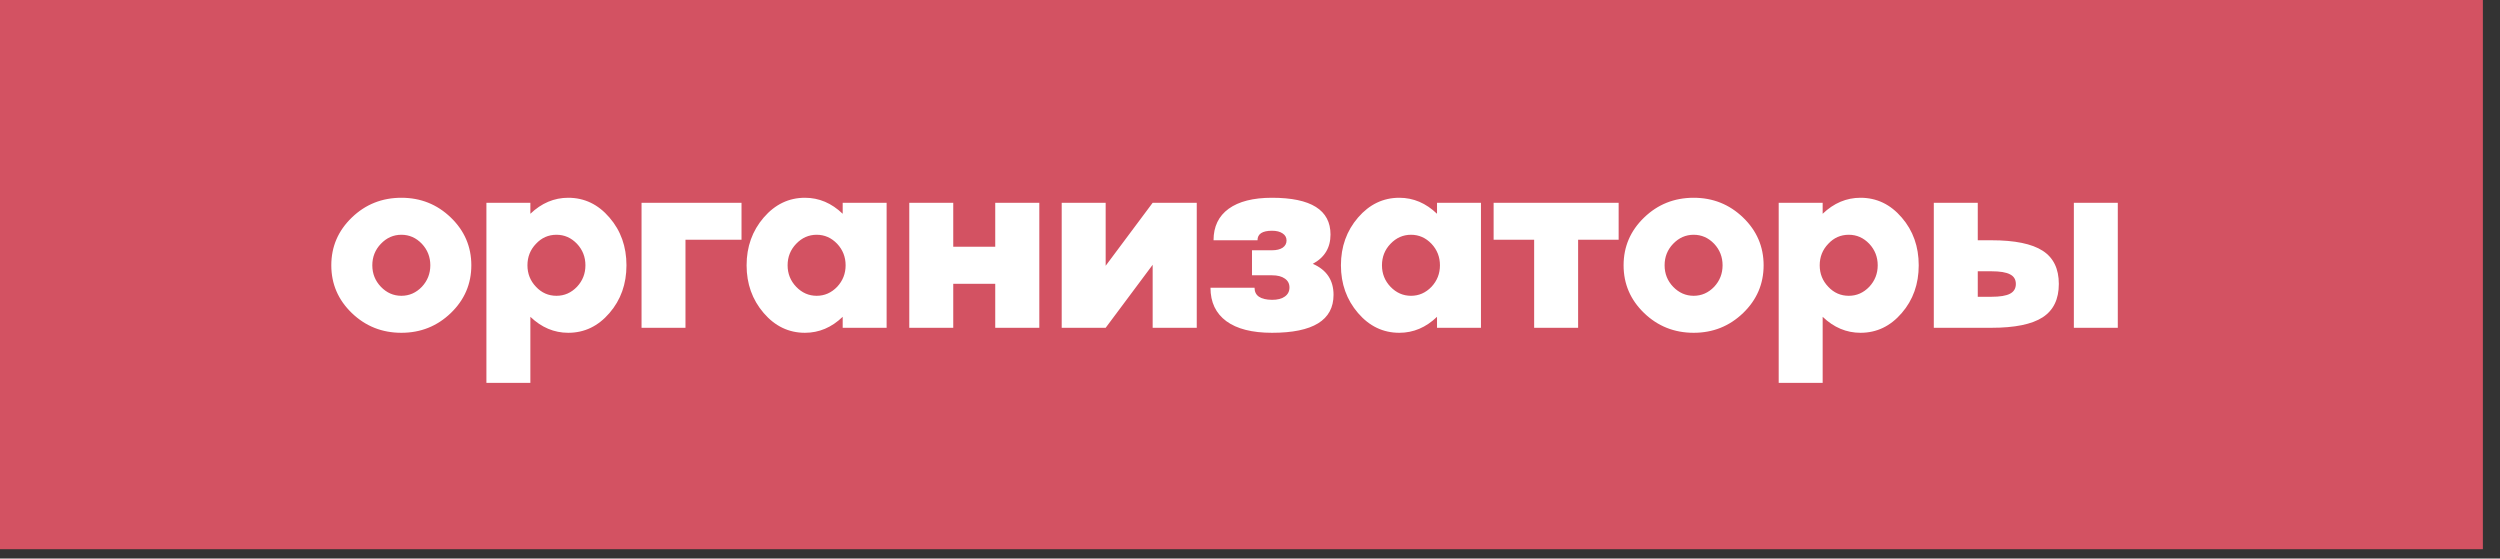
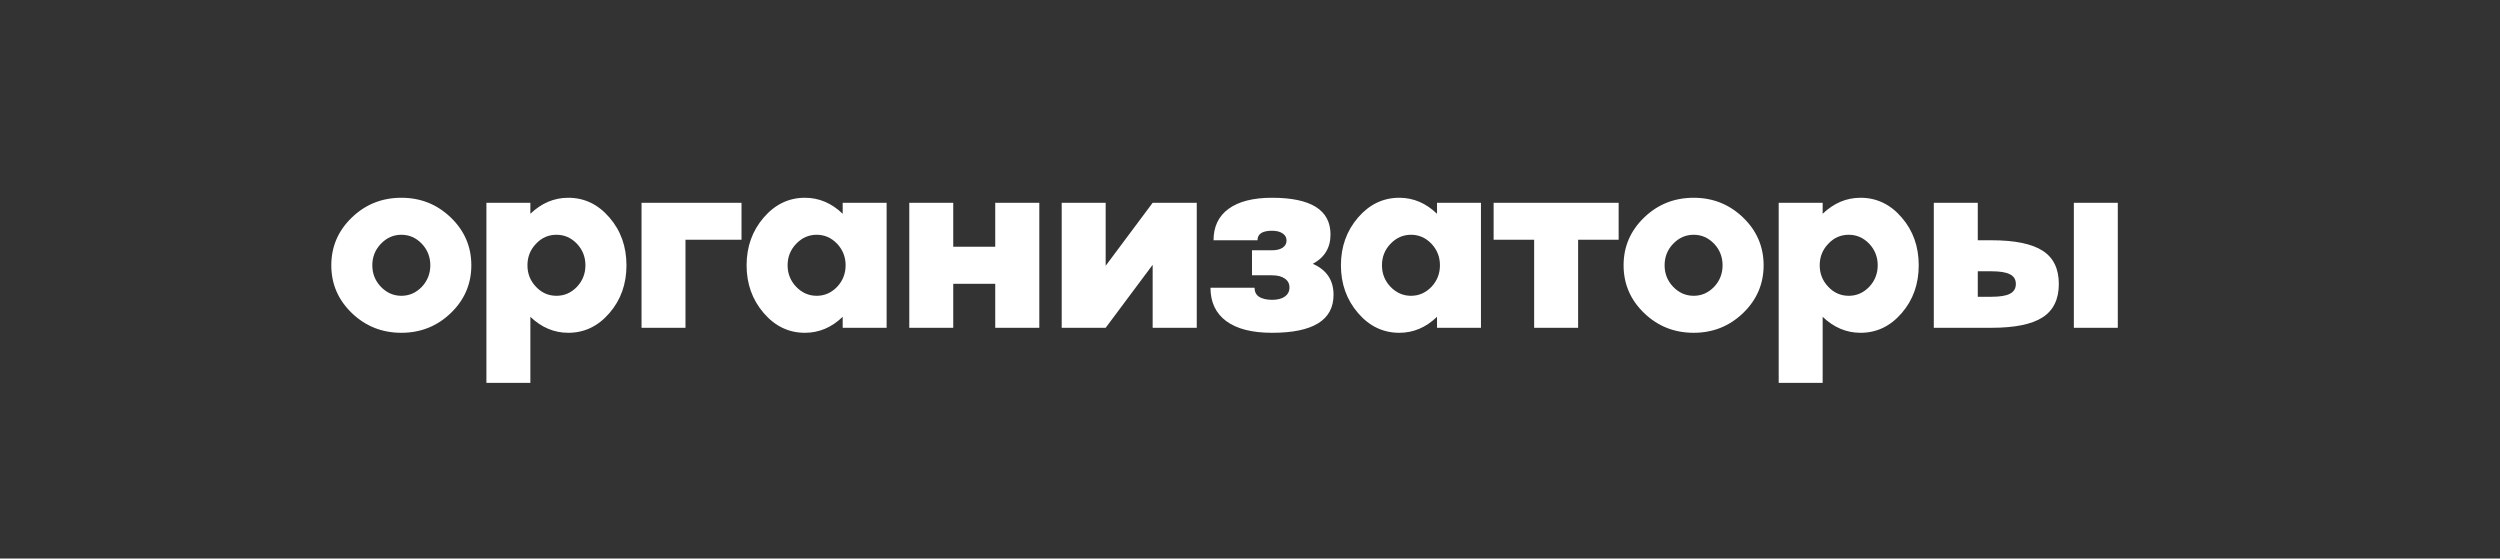
<svg xmlns="http://www.w3.org/2000/svg" width="94" height="21" viewBox="0 0 94 21" fill="none">
  <rect x="0" y="0" width="94" height="21" fill="#333333" stroke="none" />
-   <rect width="93.357" height="20.65" transform="translate(-0.001)" fill="#D35262" />
  <path d="M12.457 9.975C12.457 9.274 12.714 8.676 13.228 8.18C13.742 7.684 14.364 7.436 15.092 7.436C15.817 7.436 16.437 7.684 16.951 8.18C17.465 8.676 17.722 9.274 17.722 9.975C17.722 10.676 17.465 11.274 16.951 11.77C16.437 12.265 15.817 12.513 15.092 12.513C14.364 12.513 13.742 12.265 13.228 11.77C12.714 11.274 12.457 10.676 12.457 9.975ZM14.321 10.783C14.538 11.009 14.795 11.122 15.092 11.122C15.389 11.122 15.646 11.009 15.863 10.783C16.074 10.556 16.18 10.287 16.18 9.975C16.18 9.663 16.074 9.393 15.863 9.167C15.646 8.94 15.389 8.827 15.092 8.827C14.795 8.827 14.538 8.94 14.321 9.167C14.107 9.39 13.999 9.66 13.999 9.975C13.999 10.29 14.107 10.559 14.321 10.783ZM21.365 7.436C21.974 7.436 22.491 7.684 22.916 8.18C23.342 8.673 23.555 9.271 23.555 9.975C23.555 10.679 23.342 11.277 22.916 11.77C22.491 12.265 21.974 12.513 21.365 12.513C20.836 12.513 20.361 12.313 19.942 11.912V14.395H18.289V7.625H19.942V8.038C20.361 7.637 20.836 7.436 21.365 7.436ZM20.153 10.783C20.364 11.009 20.621 11.122 20.924 11.122C21.221 11.122 21.478 11.009 21.695 10.783C21.907 10.556 22.012 10.287 22.012 9.975C22.012 9.663 21.907 9.393 21.695 9.167C21.478 8.94 21.221 8.827 20.924 8.827C20.621 8.827 20.364 8.94 20.153 9.167C19.939 9.39 19.832 9.66 19.832 9.975C19.832 10.29 19.939 10.559 20.153 10.783ZM24.122 12.325V7.625H27.881V9.015H25.774V12.325H24.122ZM31.685 8.038V7.625H33.337V12.325H31.685V11.912C31.269 12.313 30.796 12.513 30.266 12.513C29.657 12.513 29.14 12.265 28.715 11.77C28.286 11.271 28.072 10.672 28.072 9.975C28.072 9.277 28.286 8.679 28.715 8.18C29.143 7.684 29.66 7.436 30.266 7.436C30.796 7.436 31.269 7.637 31.685 8.038ZM29.936 10.783C30.153 11.009 30.41 11.122 30.707 11.122C31.004 11.122 31.261 11.009 31.478 10.783C31.689 10.556 31.795 10.287 31.795 9.975C31.795 9.663 31.689 9.393 31.478 9.167C31.261 8.94 31.004 8.827 30.707 8.827C30.41 8.827 30.153 8.94 29.936 9.167C29.722 9.39 29.614 9.66 29.614 9.975C29.614 10.29 29.722 10.559 29.936 10.783ZM37.421 9.277V7.625H39.078V12.325H37.421V10.672H35.842V12.325H34.189V7.625H35.842V9.277H37.421ZM41.573 9.993L43.34 7.625H44.998V12.325H43.34V9.956L41.573 12.325H39.92V7.625H41.573V9.993ZM49.361 9.92C49.881 10.146 50.141 10.535 50.141 11.086C50.141 12.037 49.37 12.513 47.828 12.513C47.081 12.513 46.509 12.368 46.111 12.077C45.713 11.783 45.514 11.364 45.514 10.819H47.171C47.171 11.116 47.39 11.268 47.828 11.274C48.036 11.274 48.197 11.233 48.31 11.15C48.426 11.067 48.484 10.954 48.484 10.81C48.484 10.666 48.426 10.555 48.31 10.475C48.197 10.393 48.036 10.351 47.828 10.351H47.075V9.41H47.828C47.996 9.41 48.129 9.378 48.227 9.314C48.325 9.246 48.374 9.156 48.374 9.043C48.374 8.93 48.325 8.841 48.227 8.777C48.129 8.709 47.996 8.676 47.828 8.676C47.464 8.676 47.282 8.795 47.282 9.034H45.629C45.629 8.52 45.819 8.125 46.198 7.849C46.578 7.574 47.121 7.436 47.828 7.436C49.294 7.436 50.027 7.897 50.027 8.818C50.027 9.314 49.805 9.681 49.361 9.92ZM54.032 8.038V7.625H55.684V12.325H54.032V11.912C53.616 12.313 53.143 12.513 52.614 12.513C52.005 12.513 51.487 12.265 51.062 11.77C50.633 11.271 50.419 10.672 50.419 9.975C50.419 9.277 50.633 8.679 51.062 8.18C51.49 7.684 52.008 7.436 52.614 7.436C53.143 7.436 53.616 7.637 54.032 8.038ZM52.283 10.783C52.5 11.009 52.757 11.122 53.054 11.122C53.351 11.122 53.608 11.009 53.825 10.783C54.037 10.556 54.142 10.287 54.142 9.975C54.142 9.663 54.037 9.393 53.825 9.167C53.608 8.94 53.351 8.827 53.054 8.827C52.757 8.827 52.5 8.94 52.283 9.167C52.069 9.39 51.962 9.66 51.962 9.975C51.962 10.29 52.069 10.559 52.283 10.783ZM59.337 12.325H57.684V9.015H56.16V7.625H60.861V9.015H59.337V12.325ZM61.047 9.975C61.047 9.274 61.304 8.676 61.818 8.18C62.332 7.684 62.953 7.436 63.682 7.436C64.407 7.436 65.026 7.684 65.541 8.18C66.055 8.676 66.312 9.274 66.312 9.975C66.312 10.676 66.055 11.274 65.541 11.77C65.026 12.265 64.407 12.513 63.682 12.513C62.953 12.513 62.332 12.265 61.818 11.77C61.304 11.274 61.047 10.676 61.047 9.975ZM62.91 10.783C63.128 11.009 63.385 11.122 63.682 11.122C63.978 11.122 64.236 11.009 64.453 10.783C64.664 10.556 64.769 10.287 64.769 9.975C64.769 9.663 64.664 9.393 64.453 9.167C64.236 8.94 63.978 8.827 63.682 8.827C63.385 8.827 63.128 8.94 62.91 9.167C62.696 9.39 62.589 9.66 62.589 9.975C62.589 10.29 62.696 10.559 62.91 10.783ZM69.955 7.436C70.564 7.436 71.081 7.684 71.506 8.18C71.932 8.673 72.144 9.271 72.144 9.975C72.144 10.679 71.932 11.277 71.506 11.77C71.081 12.265 70.564 12.513 69.955 12.513C69.425 12.513 68.951 12.313 68.532 11.912V14.395H66.879V7.625H68.532V8.038C68.951 7.637 69.425 7.436 69.955 7.436ZM68.743 10.783C68.954 11.009 69.211 11.122 69.514 11.122C69.811 11.122 70.068 11.009 70.285 10.783C70.496 10.556 70.602 10.287 70.602 9.975C70.602 9.663 70.496 9.393 70.285 9.167C70.068 8.94 69.811 8.827 69.514 8.827C69.211 8.827 68.954 8.94 68.743 9.167C68.528 9.39 68.421 9.66 68.421 9.975C68.421 10.29 68.528 10.559 68.743 10.783ZM74.364 9.034H74.874C75.755 9.034 76.399 9.165 76.806 9.429C77.21 9.689 77.412 10.105 77.412 10.677C77.412 11.249 77.21 11.667 76.806 11.93C76.399 12.194 75.755 12.325 74.874 12.325H72.711V7.625H74.364V9.034ZM74.364 11.159H74.874C75.198 11.159 75.432 11.121 75.576 11.044C75.723 10.968 75.796 10.845 75.796 10.677C75.796 10.509 75.723 10.388 75.576 10.315C75.432 10.238 75.198 10.2 74.874 10.2H74.364V11.159ZM77.977 12.325V7.625H79.629V12.325H77.977Z" fill="white" />
</svg>